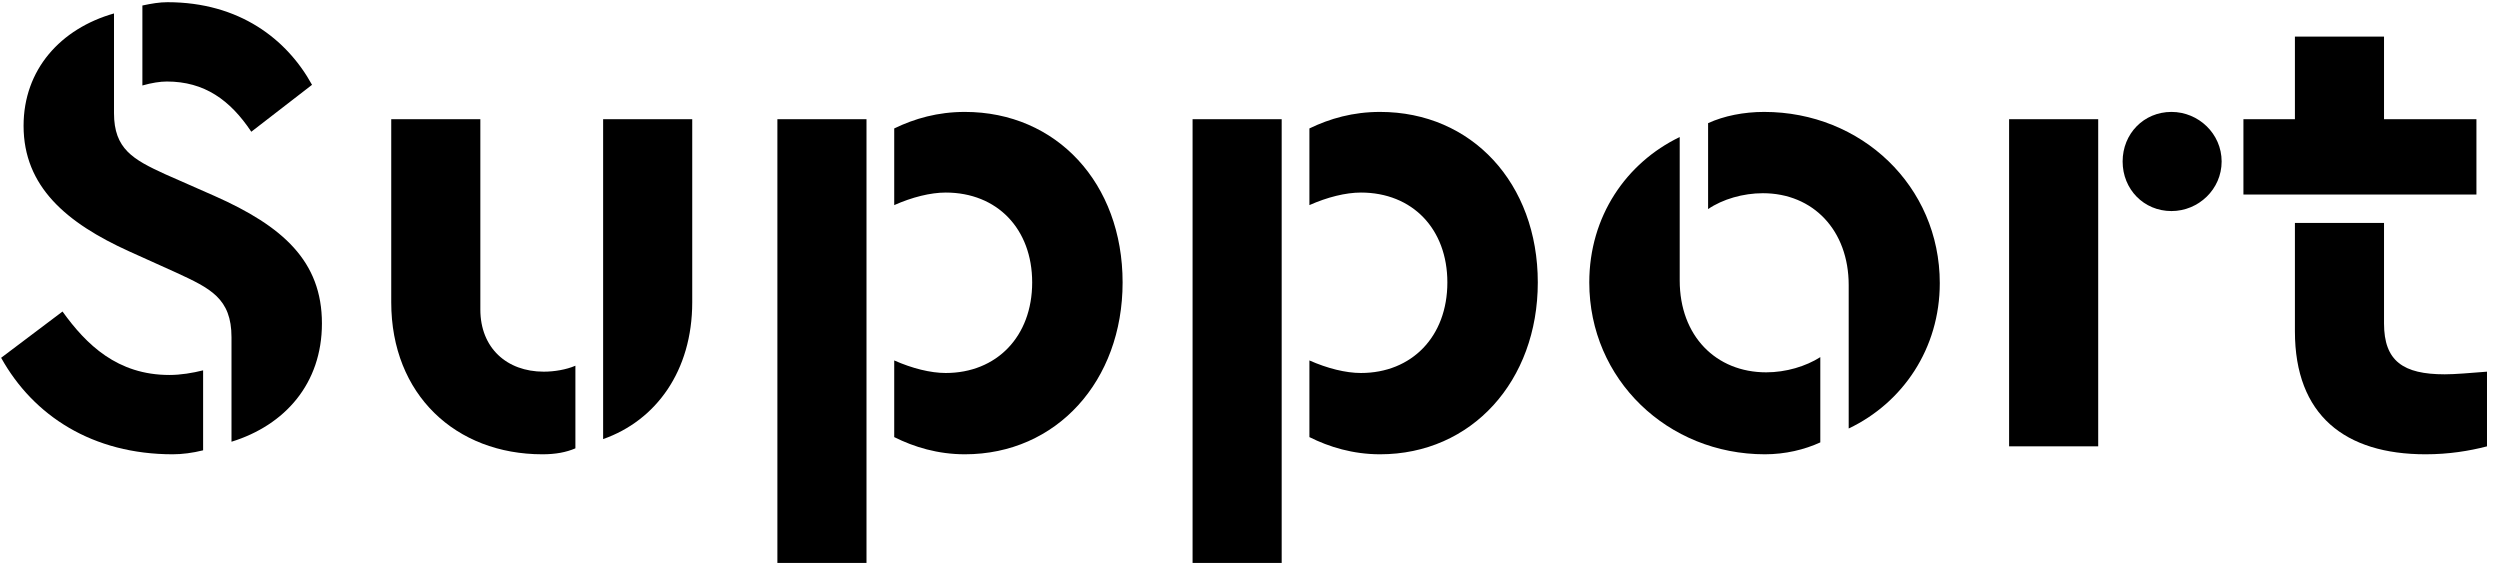
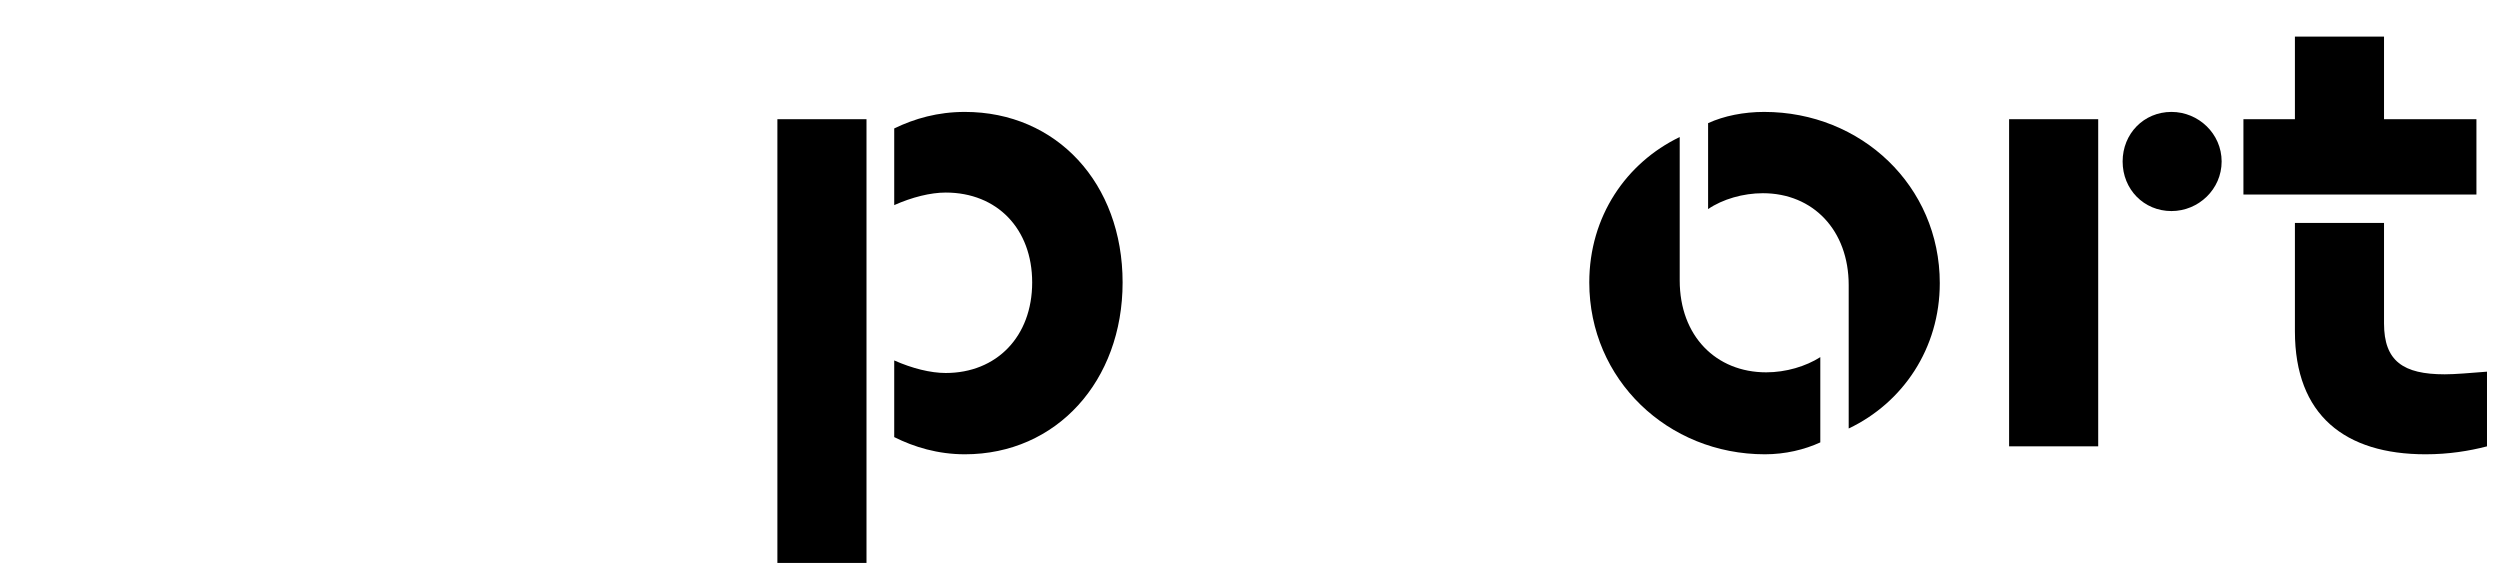
<svg xmlns="http://www.w3.org/2000/svg" width="100%" height="100%" viewBox="0 0 1083 244" version="1.1" xml:space="preserve" style="fill-rule:evenodd;clip-rule:evenodd;stroke-linejoin:round;stroke-miterlimit:2;">
  <g id="Artboard1" transform="matrix(0.96,0,0,1,6.232,-24.901)">
    <rect x="-6.489" y="24.901" width="1127.2" height="243.86" style="fill:none;" />
    <clipPath id="_clip1">
      <rect x="-6.489" y="24.901" width="1127.2" height="243.86" />
    </clipPath>
    <g clip-path="url(#_clip1)">
      <g transform="matrix(0.826,0,0,0.794,-50.227,-123.155)">
        <g transform="matrix(360.606,0,0,360.606,42.748,429.997)">
-           <path d="M0.379,-0.165L0.379,-0.007C0.46,-0.032 0.516,-0.095 0.516,-0.186C0.516,-0.28 0.457,-0.333 0.353,-0.379L0.278,-0.412C0.23,-0.434 0.201,-0.45 0.201,-0.504L0.201,-0.655C0.12,-0.632 0.064,-0.57 0.064,-0.485C0.064,-0.393 0.129,-0.338 0.224,-0.295L0.295,-0.263C0.347,-0.239 0.379,-0.224 0.379,-0.165ZM0.03,-0.134C0.079,-0.046 0.169,0.012 0.29,0.012C0.304,0.012 0.32,0.01 0.336,0.006L0.336,-0.115C0.32,-0.111 0.302,-0.108 0.285,-0.108C0.206,-0.108 0.159,-0.154 0.123,-0.204L0.03,-0.134ZM0.244,-0.546C0.258,-0.55 0.271,-0.552 0.281,-0.552C0.338,-0.552 0.377,-0.524 0.409,-0.476L0.501,-0.547C0.463,-0.616 0.391,-0.672 0.282,-0.672C0.27,-0.672 0.258,-0.67 0.244,-0.667L0.244,-0.546Z" style="fill-rule:nonzero;" />
-         </g>
+           </g>
        <g transform="matrix(360.606,0,0,360.606,244.327,429.997)">
-           <path d="M0.291,0.012C0.311,0.012 0.327,0.009 0.341,0.003L0.341,-0.122C0.327,-0.116 0.309,-0.113 0.293,-0.113C0.237,-0.113 0.197,-0.149 0.197,-0.207L0.197,-0.495L0.062,-0.495L0.062,-0.218C0.062,-0.078 0.16,0.012 0.291,0.012ZM0.383,-0.011C0.463,-0.039 0.518,-0.114 0.518,-0.218L0.518,-0.495L0.383,-0.495L0.383,-0.011Z" style="fill-rule:nonzero;" />
-         </g>
+           </g>
        <g transform="matrix(360.606,0,0,360.606,453.479,429.997)">
          <path d="M0.351,-0.506C0.31,-0.506 0.275,-0.496 0.244,-0.481L0.244,-0.365C0.271,-0.377 0.299,-0.384 0.322,-0.384C0.4,-0.384 0.453,-0.329 0.453,-0.248C0.453,-0.166 0.399,-0.111 0.322,-0.111C0.299,-0.111 0.271,-0.118 0.244,-0.13L0.244,-0.014C0.274,0.001 0.31,0.012 0.351,0.012C0.49,0.012 0.59,-0.099 0.59,-0.248C0.59,-0.398 0.49,-0.506 0.351,-0.506ZM0.067,0.18L0.202,0.18L0.202,-0.495L0.067,-0.495L0.067,0.18Z" style="fill-rule:nonzero;" />
        </g>
        <g transform="matrix(360.606,0,0,360.606,680.3,429.997)">
-           <path d="M0.351,-0.506C0.31,-0.506 0.275,-0.496 0.244,-0.481L0.244,-0.365C0.271,-0.377 0.299,-0.384 0.322,-0.384C0.4,-0.384 0.453,-0.329 0.453,-0.248C0.453,-0.166 0.399,-0.111 0.322,-0.111C0.299,-0.111 0.271,-0.118 0.244,-0.13L0.244,-0.014C0.274,0.001 0.31,0.012 0.351,0.012C0.49,0.012 0.59,-0.099 0.59,-0.248C0.59,-0.398 0.49,-0.506 0.351,-0.506ZM0.067,0.18L0.202,0.18L0.202,-0.495L0.067,-0.495L0.067,0.18Z" style="fill-rule:nonzero;" />
-         </g>
+           </g>
        <g transform="matrix(360.606,0,0,360.606,907.121,429.997)">
          <path d="M0.304,-0.506C0.273,-0.506 0.243,-0.5 0.219,-0.489L0.219,-0.359C0.241,-0.374 0.272,-0.383 0.302,-0.383C0.378,-0.383 0.432,-0.327 0.432,-0.244L0.432,-0.027C0.514,-0.066 0.57,-0.148 0.57,-0.247C0.57,-0.394 0.451,-0.506 0.304,-0.506ZM0.039,-0.248C0.039,-0.101 0.158,0.012 0.305,0.012C0.336,0.012 0.365,0.005 0.389,-0.006L0.389,-0.135C0.367,-0.121 0.337,-0.112 0.307,-0.112C0.231,-0.112 0.176,-0.167 0.176,-0.251L0.176,-0.468C0.095,-0.429 0.039,-0.348 0.039,-0.248Z" style="fill-rule:nonzero;" />
        </g>
        <g transform="matrix(360.606,0,0,360.606,1126.37,429.997)">
          <path d="M0.202,-0.495L0.067,-0.495L0.067,-0L0.202,-0L0.202,-0.495ZM0.239,-0.431C0.239,-0.389 0.271,-0.356 0.313,-0.356C0.354,-0.356 0.389,-0.389 0.389,-0.431C0.389,-0.473 0.354,-0.506 0.313,-0.506C0.271,-0.506 0.239,-0.473 0.239,-0.431Z" style="fill-rule:nonzero;" />
        </g>
        <g transform="matrix(360.606,0,0,360.606,1272.78,429.997)">
          <path d="M0.229,-0.186L0.229,-0.338L0.094,-0.338L0.094,-0.174C0.094,-0.047 0.17,0.012 0.292,0.012C0.327,0.012 0.358,0.007 0.385,-0L0.385,-0.113C0.359,-0.111 0.337,-0.109 0.321,-0.109C0.258,-0.109 0.229,-0.129 0.229,-0.186ZM0.016,-0.381L0.369,-0.381L0.369,-0.495L0.229,-0.495L0.229,-0.62L0.094,-0.62L0.094,-0.495L0.016,-0.495L0.016,-0.381Z" style="fill-rule:nonzero;" />
        </g>
      </g>
    </g>
  </g>
</svg>